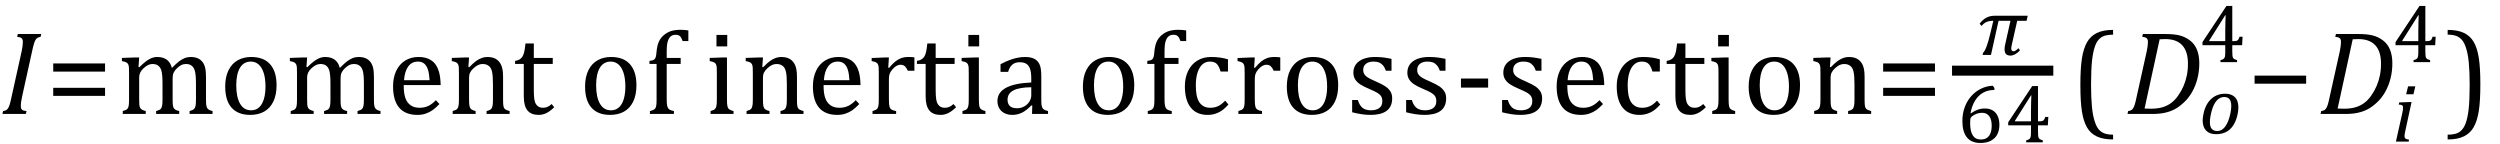
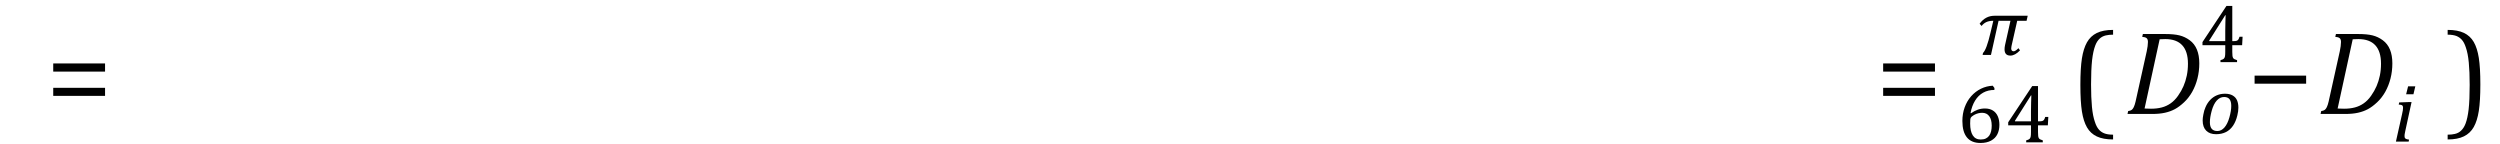
<svg xmlns="http://www.w3.org/2000/svg" stroke-dasharray="none" shape-rendering="auto" font-family="'Dialog'" width="416.813" text-rendering="auto" fill-opacity="1" contentScriptType="text/ecmascript" color-interpolation="auto" color-rendering="auto" preserveAspectRatio="xMidYMid meet" font-size="12" fill="black" stroke="black" image-rendering="auto" stroke-miterlimit="10" zoomAndPan="magnify" version="1.0" stroke-linecap="square" stroke-linejoin="miter" contentStyleType="text/css" font-style="normal" height="24" stroke-width="1" stroke-dashoffset="0" font-weight="normal" stroke-opacity="1" y="-5">
  <defs id="genericDefs" />
  <g>
    <g text-rendering="optimizeLegibility" transform="translate(0,19)" color-rendering="optimizeQuality" color-interpolation="linearRGB" image-rendering="optimizeQuality">
-       <path d="M3.672 -2.844 Q3.547 -2.266 3.508 -1.93 Q3.469 -1.594 3.469 -1.312 Q3.469 -0.875 3.688 -0.695 Q3.906 -0.516 4.422 -0.484 L4.312 0 L0.406 0 L0.516 -0.484 Q0.891 -0.531 1.078 -0.664 Q1.266 -0.797 1.391 -1.031 Q1.516 -1.266 1.625 -1.602 Q1.734 -1.938 1.938 -2.906 L3.609 -10.438 Q3.703 -10.875 3.758 -11.289 Q3.812 -11.703 3.812 -12 Q3.812 -12.469 3.578 -12.648 Q3.344 -12.828 2.859 -12.859 L2.969 -13.328 L6.875 -13.328 L6.766 -12.859 Q6.391 -12.781 6.234 -12.68 Q6.078 -12.578 5.945 -12.383 Q5.812 -12.188 5.68 -11.773 Q5.547 -11.359 5.344 -10.422 L3.672 -2.844 Z" stroke="none" />
-     </g>
+       </g>
    <g text-rendering="optimizeLegibility" transform="translate(7.656,19)" color-rendering="optimizeQuality" color-interpolation="linearRGB" image-rendering="optimizeQuality">
      <path d="M1.219 -7.062 L1.219 -8.422 L9.859 -8.422 L9.859 -7.062 L1.219 -7.062 ZM1.219 -3.016 L1.219 -4.359 L9.859 -4.359 L9.859 -3.016 L1.219 -3.016 Z" stroke="none" />
    </g>
    <g text-rendering="optimizeLegibility" transform="translate(19.516,19)" color-rendering="optimizeQuality" color-interpolation="linearRGB" image-rendering="optimizeQuality">
-       <path d="M3.578 -7.828 L3.719 -7.797 Q4.312 -8.375 4.688 -8.672 Q5.062 -8.969 5.414 -9.156 Q5.766 -9.344 6.07 -9.422 Q6.375 -9.5 6.703 -9.5 Q7.672 -9.5 8.289 -9.047 Q8.906 -8.594 9.141 -7.672 Q9.875 -8.406 10.328 -8.758 Q10.781 -9.109 11.258 -9.305 Q11.734 -9.5 12.281 -9.5 Q12.938 -9.5 13.406 -9.305 Q13.875 -9.109 14.203 -8.719 Q14.531 -8.328 14.68 -7.727 Q14.828 -7.125 14.828 -6.125 L14.828 -2.438 Q14.828 -1.703 14.883 -1.422 Q14.938 -1.141 15.031 -0.984 Q15.125 -0.828 15.305 -0.711 Q15.484 -0.594 15.922 -0.484 L15.922 0 L12.094 0 L12.094 -0.484 Q12.469 -0.594 12.633 -0.68 Q12.797 -0.766 12.914 -0.922 Q13.031 -1.078 13.094 -1.406 Q13.156 -1.734 13.156 -2.406 L13.156 -4.969 Q13.156 -5.797 13.109 -6.336 Q13.062 -6.875 12.969 -7.195 Q12.875 -7.516 12.75 -7.703 Q12.625 -7.891 12.453 -8.031 Q12.281 -8.172 12.062 -8.25 Q11.844 -8.328 11.469 -8.328 Q11.078 -8.328 10.742 -8.172 Q10.406 -8.016 10.008 -7.641 Q9.609 -7.266 9.438 -6.891 Q9.266 -6.516 9.266 -6 L9.266 -2.438 Q9.266 -1.703 9.312 -1.422 Q9.359 -1.141 9.453 -0.984 Q9.547 -0.828 9.727 -0.711 Q9.906 -0.594 10.359 -0.484 L10.359 0 L6.516 0 L6.516 -0.484 Q6.891 -0.594 7.062 -0.68 Q7.234 -0.766 7.344 -0.922 Q7.453 -1.078 7.516 -1.406 Q7.578 -1.734 7.578 -2.406 L7.578 -4.969 Q7.578 -5.828 7.531 -6.375 Q7.484 -6.922 7.383 -7.258 Q7.281 -7.594 7.117 -7.797 Q6.953 -8 6.789 -8.109 Q6.625 -8.219 6.398 -8.273 Q6.172 -8.328 5.891 -8.328 Q5.484 -8.328 5.133 -8.141 Q4.781 -7.953 4.414 -7.617 Q4.047 -7.281 3.867 -6.906 Q3.688 -6.531 3.688 -6.109 L3.688 -2.438 Q3.688 -1.891 3.711 -1.594 Q3.734 -1.297 3.805 -1.133 Q3.875 -0.969 3.969 -0.867 Q4.062 -0.766 4.242 -0.672 Q4.422 -0.578 4.781 -0.484 L4.781 0 L0.953 0 L0.953 -0.484 Q1.328 -0.594 1.492 -0.68 Q1.656 -0.766 1.773 -0.922 Q1.891 -1.078 1.945 -1.406 Q2 -1.734 2 -2.406 L2 -6.672 Q2 -7.297 1.984 -7.68 Q1.969 -8.062 1.852 -8.289 Q1.734 -8.516 1.492 -8.625 Q1.25 -8.734 0.812 -8.812 L0.812 -9.344 L3.094 -9.422 L3.688 -9.422 L3.578 -7.828 ZM22.203 0.156 Q20.172 0.156 19.102 -1.039 Q18.031 -2.234 18.031 -4.578 Q18.031 -6.188 18.594 -7.305 Q19.156 -8.422 20.133 -8.961 Q21.109 -9.5 22.359 -9.5 Q24.438 -9.5 25.516 -8.289 Q26.594 -7.078 26.594 -4.797 Q26.594 -3.172 26.055 -2.062 Q25.516 -0.953 24.531 -0.398 Q23.547 0.156 22.203 0.156 ZM19.875 -4.781 Q19.875 -2.781 20.516 -1.695 Q21.156 -0.609 22.344 -0.609 Q23 -0.609 23.461 -0.93 Q23.922 -1.25 24.203 -1.789 Q24.484 -2.328 24.617 -3.031 Q24.75 -3.734 24.75 -4.516 Q24.75 -5.953 24.43 -6.898 Q24.109 -7.844 23.562 -8.289 Q23.016 -8.734 22.312 -8.734 Q21.125 -8.734 20.5 -7.711 Q19.875 -6.688 19.875 -4.781 ZM31.578 -7.828 L31.719 -7.797 Q32.312 -8.375 32.688 -8.672 Q33.062 -8.969 33.414 -9.156 Q33.766 -9.344 34.07 -9.422 Q34.375 -9.5 34.703 -9.5 Q35.672 -9.5 36.289 -9.047 Q36.906 -8.594 37.141 -7.672 Q37.875 -8.406 38.328 -8.758 Q38.781 -9.109 39.258 -9.305 Q39.734 -9.5 40.281 -9.5 Q40.938 -9.5 41.406 -9.305 Q41.875 -9.109 42.203 -8.719 Q42.531 -8.328 42.68 -7.727 Q42.828 -7.125 42.828 -6.125 L42.828 -2.438 Q42.828 -1.703 42.883 -1.422 Q42.938 -1.141 43.031 -0.984 Q43.125 -0.828 43.305 -0.711 Q43.484 -0.594 43.922 -0.484 L43.922 0 L40.094 0 L40.094 -0.484 Q40.469 -0.594 40.633 -0.68 Q40.797 -0.766 40.914 -0.922 Q41.031 -1.078 41.094 -1.406 Q41.156 -1.734 41.156 -2.406 L41.156 -4.969 Q41.156 -5.797 41.109 -6.336 Q41.062 -6.875 40.969 -7.195 Q40.875 -7.516 40.75 -7.703 Q40.625 -7.891 40.453 -8.031 Q40.281 -8.172 40.062 -8.25 Q39.844 -8.328 39.469 -8.328 Q39.078 -8.328 38.742 -8.172 Q38.406 -8.016 38.008 -7.641 Q37.609 -7.266 37.438 -6.891 Q37.266 -6.516 37.266 -6 L37.266 -2.438 Q37.266 -1.703 37.312 -1.422 Q37.359 -1.141 37.453 -0.984 Q37.547 -0.828 37.727 -0.711 Q37.906 -0.594 38.359 -0.484 L38.359 0 L34.516 0 L34.516 -0.484 Q34.891 -0.594 35.062 -0.68 Q35.234 -0.766 35.344 -0.922 Q35.453 -1.078 35.516 -1.406 Q35.578 -1.734 35.578 -2.406 L35.578 -4.969 Q35.578 -5.828 35.531 -6.375 Q35.484 -6.922 35.383 -7.258 Q35.281 -7.594 35.117 -7.797 Q34.953 -8 34.789 -8.109 Q34.625 -8.219 34.398 -8.273 Q34.172 -8.328 33.891 -8.328 Q33.484 -8.328 33.133 -8.141 Q32.781 -7.953 32.414 -7.617 Q32.047 -7.281 31.867 -6.906 Q31.688 -6.531 31.688 -6.109 L31.688 -2.438 Q31.688 -1.891 31.711 -1.594 Q31.734 -1.297 31.805 -1.133 Q31.875 -0.969 31.969 -0.867 Q32.062 -0.766 32.242 -0.672 Q32.422 -0.578 32.781 -0.484 L32.781 0 L28.953 0 L28.953 -0.484 Q29.328 -0.594 29.492 -0.68 Q29.656 -0.766 29.773 -0.922 Q29.891 -1.078 29.945 -1.406 Q30 -1.734 30 -2.406 L30 -6.672 Q30 -7.297 29.984 -7.68 Q29.969 -8.062 29.852 -8.289 Q29.734 -8.516 29.492 -8.625 Q29.25 -8.734 28.812 -8.812 L28.812 -9.344 L31.094 -9.422 L31.688 -9.422 L31.578 -7.828 ZM53.75 -1.656 Q53.125 -1 52.602 -0.633 Q52.078 -0.266 51.453 -0.055 Q50.828 0.156 50.078 0.156 Q48.062 0.156 47.039 -1.047 Q46.016 -2.25 46.016 -4.609 Q46.016 -6.062 46.539 -7.18 Q47.062 -8.297 48.031 -8.898 Q49 -9.5 50.25 -9.5 Q51.234 -9.5 51.93 -9.188 Q52.625 -8.875 53.039 -8.336 Q53.453 -7.797 53.688 -6.969 Q53.922 -6.141 53.953 -4.812 L47.797 -4.812 L47.797 -4.641 Q47.797 -3.484 48.055 -2.703 Q48.312 -1.922 48.906 -1.477 Q49.5 -1.031 50.438 -1.031 Q51.234 -1.031 51.875 -1.328 Q52.516 -1.625 53.156 -2.297 L53.75 -1.656 ZM52.109 -5.625 Q52.047 -6.688 51.844 -7.352 Q51.641 -8.016 51.234 -8.375 Q50.828 -8.734 50.156 -8.734 Q49.156 -8.734 48.555 -7.93 Q47.953 -7.125 47.844 -5.625 L52.109 -5.625 ZM65.453 0 L61.609 0 L61.609 -0.484 Q62 -0.594 62.164 -0.68 Q62.328 -0.766 62.438 -0.922 Q62.547 -1.078 62.609 -1.406 Q62.672 -1.734 62.672 -2.406 L62.672 -4.969 Q62.672 -5.641 62.633 -6.203 Q62.594 -6.766 62.5 -7.117 Q62.406 -7.469 62.281 -7.672 Q62.156 -7.875 61.969 -8.016 Q61.781 -8.156 61.547 -8.242 Q61.312 -8.328 60.938 -8.328 Q60.562 -8.328 60.219 -8.172 Q59.875 -8.016 59.461 -7.648 Q59.047 -7.281 58.867 -6.914 Q58.688 -6.547 58.688 -6.078 L58.688 -2.438 Q58.688 -1.609 58.766 -1.281 Q58.844 -0.953 59.062 -0.781 Q59.281 -0.609 59.781 -0.484 L59.781 0 L55.953 0 L55.953 -0.484 Q56.328 -0.594 56.492 -0.68 Q56.656 -0.766 56.766 -0.922 Q56.875 -1.078 56.938 -1.406 Q57 -1.734 57 -2.406 L57 -6.672 Q57 -7.297 56.984 -7.68 Q56.969 -8.062 56.852 -8.289 Q56.734 -8.516 56.492 -8.625 Q56.25 -8.734 55.812 -8.812 L55.812 -9.344 L58.094 -9.422 L58.688 -9.422 L58.578 -7.828 L58.719 -7.797 Q59.438 -8.531 59.883 -8.844 Q60.328 -9.156 60.781 -9.328 Q61.234 -9.5 61.75 -9.5 Q62.281 -9.5 62.695 -9.375 Q63.109 -9.25 63.422 -8.992 Q63.734 -8.734 63.945 -8.359 Q64.156 -7.984 64.258 -7.461 Q64.359 -6.938 64.359 -6.125 L64.359 -2.438 Q64.359 -1.766 64.398 -1.461 Q64.438 -1.156 64.531 -0.992 Q64.625 -0.828 64.812 -0.719 Q65 -0.609 65.453 -0.484 L65.453 0 ZM66.359 -8.844 Q66.844 -8.922 67.148 -9.117 Q67.453 -9.312 67.625 -9.625 Q67.797 -9.938 67.898 -10.398 Q68 -10.859 68.094 -11.75 L69.484 -11.75 L69.484 -9.344 L72.641 -9.344 L72.641 -8.344 L69.484 -8.344 L69.484 -4 Q69.484 -3.062 69.562 -2.5 Q69.641 -1.938 69.859 -1.617 Q70.078 -1.297 70.352 -1.164 Q70.625 -1.031 71.047 -1.031 Q71.438 -1.031 71.781 -1.188 Q72.125 -1.344 72.453 -1.656 L72.891 -1.125 Q72.203 -0.453 71.586 -0.148 Q70.969 0.156 70.297 0.156 Q69.031 0.156 68.422 -0.594 Q67.812 -1.344 67.812 -2.938 L67.812 -8.344 L66.359 -8.344 L66.359 -8.844 ZM82.203 0.156 Q80.172 0.156 79.102 -1.039 Q78.031 -2.234 78.031 -4.578 Q78.031 -6.188 78.594 -7.305 Q79.156 -8.422 80.133 -8.961 Q81.109 -9.5 82.359 -9.5 Q84.438 -9.5 85.516 -8.289 Q86.594 -7.078 86.594 -4.797 Q86.594 -3.172 86.055 -2.062 Q85.516 -0.953 84.531 -0.398 Q83.547 0.156 82.203 0.156 ZM79.875 -4.781 Q79.875 -2.781 80.516 -1.695 Q81.156 -0.609 82.344 -0.609 Q83 -0.609 83.461 -0.93 Q83.922 -1.25 84.203 -1.789 Q84.484 -2.328 84.617 -3.031 Q84.75 -3.734 84.75 -4.516 Q84.75 -5.953 84.43 -6.898 Q84.109 -7.844 83.562 -8.289 Q83.016 -8.734 82.312 -8.734 Q81.125 -8.734 80.5 -7.711 Q79.875 -6.688 79.875 -4.781 ZM93.969 -8.344 L91.641 -8.344 L91.641 -2.438 Q91.641 -1.781 91.703 -1.453 Q91.766 -1.125 91.883 -0.953 Q92 -0.781 92.203 -0.68 Q92.406 -0.578 92.844 -0.484 L92.844 0 L88.844 0 L88.844 -0.484 Q89.281 -0.594 89.469 -0.703 Q89.656 -0.812 89.758 -0.977 Q89.859 -1.141 89.906 -1.453 Q89.953 -1.766 89.953 -2.438 L89.953 -8.344 L88.766 -8.344 L88.766 -8.844 Q89.141 -8.906 89.266 -8.938 Q89.391 -8.969 89.5 -9.039 Q89.609 -9.109 89.695 -9.234 Q89.781 -9.359 89.844 -9.609 Q89.906 -9.859 89.938 -10.312 Q90.031 -11.375 90.328 -12.039 Q90.625 -12.703 91.195 -13.172 Q91.766 -13.641 92.414 -13.836 Q93.062 -14.031 93.953 -14.031 Q94.719 -14.031 95.25 -13.922 L95.25 -12.156 L94.297 -12.156 Q94.109 -12.719 93.859 -12.961 Q93.609 -13.203 93.156 -13.203 Q92.828 -13.203 92.609 -13.117 Q92.391 -13.031 92.211 -12.844 Q92.031 -12.656 91.898 -12.344 Q91.766 -12.031 91.703 -11.57 Q91.641 -11.109 91.641 -10.359 L91.641 -9.344 L93.969 -9.344 L93.969 -8.344 ZM101.734 -13.172 L101.734 -11.266 L99.938 -11.266 L99.938 -13.172 L101.734 -13.172 ZM98.953 -0.484 Q99.328 -0.594 99.492 -0.68 Q99.656 -0.766 99.766 -0.922 Q99.875 -1.078 99.938 -1.406 Q100 -1.734 100 -2.406 L100 -6.672 Q100 -7.297 99.984 -7.68 Q99.969 -8.062 99.852 -8.289 Q99.734 -8.516 99.492 -8.625 Q99.25 -8.734 98.812 -8.812 L98.812 -9.344 L101.094 -9.422 L101.688 -9.422 L101.688 -2.438 Q101.688 -1.609 101.766 -1.281 Q101.844 -0.953 102.062 -0.781 Q102.281 -0.609 102.781 -0.484 L102.781 0 L98.953 0 L98.953 -0.484 ZM114.453 0 L110.609 0 L110.609 -0.484 Q111 -0.594 111.164 -0.68 Q111.328 -0.766 111.438 -0.922 Q111.547 -1.078 111.609 -1.406 Q111.672 -1.734 111.672 -2.406 L111.672 -4.969 Q111.672 -5.641 111.633 -6.203 Q111.594 -6.766 111.5 -7.117 Q111.406 -7.469 111.281 -7.672 Q111.156 -7.875 110.969 -8.016 Q110.781 -8.156 110.547 -8.242 Q110.312 -8.328 109.938 -8.328 Q109.562 -8.328 109.219 -8.172 Q108.875 -8.016 108.461 -7.648 Q108.047 -7.281 107.867 -6.914 Q107.688 -6.547 107.688 -6.078 L107.688 -2.438 Q107.688 -1.609 107.766 -1.281 Q107.844 -0.953 108.062 -0.781 Q108.281 -0.609 108.781 -0.484 L108.781 0 L104.953 0 L104.953 -0.484 Q105.328 -0.594 105.492 -0.68 Q105.656 -0.766 105.766 -0.922 Q105.875 -1.078 105.938 -1.406 Q106 -1.734 106 -2.406 L106 -6.672 Q106 -7.297 105.984 -7.68 Q105.969 -8.062 105.852 -8.289 Q105.734 -8.516 105.492 -8.625 Q105.25 -8.734 104.812 -8.812 L104.812 -9.344 L107.094 -9.422 L107.688 -9.422 L107.578 -7.828 L107.719 -7.797 Q108.438 -8.531 108.883 -8.844 Q109.328 -9.156 109.781 -9.328 Q110.234 -9.5 110.75 -9.5 Q111.281 -9.5 111.695 -9.375 Q112.109 -9.25 112.422 -8.992 Q112.734 -8.734 112.945 -8.359 Q113.156 -7.984 113.258 -7.461 Q113.359 -6.938 113.359 -6.125 L113.359 -2.438 Q113.359 -1.766 113.398 -1.461 Q113.438 -1.156 113.531 -0.992 Q113.625 -0.828 113.812 -0.719 Q114 -0.609 114.453 -0.484 L114.453 0 ZM123.75 -1.656 Q123.125 -1 122.602 -0.633 Q122.078 -0.266 121.453 -0.055 Q120.828 0.156 120.078 0.156 Q118.062 0.156 117.039 -1.047 Q116.016 -2.25 116.016 -4.609 Q116.016 -6.062 116.539 -7.18 Q117.062 -8.297 118.031 -8.898 Q119 -9.5 120.25 -9.5 Q121.234 -9.5 121.93 -9.188 Q122.625 -8.875 123.039 -8.336 Q123.453 -7.797 123.688 -6.969 Q123.922 -6.141 123.953 -4.812 L117.797 -4.812 L117.797 -4.641 Q117.797 -3.484 118.055 -2.703 Q118.312 -1.922 118.906 -1.477 Q119.5 -1.031 120.438 -1.031 Q121.234 -1.031 121.875 -1.328 Q122.516 -1.625 123.156 -2.297 L123.75 -1.656 ZM122.109 -5.625 Q122.047 -6.688 121.844 -7.352 Q121.641 -8.016 121.234 -8.375 Q120.828 -8.734 120.156 -8.734 Q119.156 -8.734 118.555 -7.93 Q117.953 -7.125 117.844 -5.625 L122.109 -5.625 ZM128.578 -7.719 L128.719 -7.688 Q129.266 -8.344 129.719 -8.719 Q130.172 -9.094 130.703 -9.297 Q131.234 -9.5 131.922 -9.5 Q132.484 -9.5 132.938 -9.438 L132.938 -7.203 L131.844 -7.203 Q131.609 -7.719 131.344 -7.961 Q131.078 -8.203 130.609 -8.203 Q130.266 -8.203 129.922 -8 Q129.578 -7.797 129.25 -7.406 Q128.922 -7.016 128.805 -6.672 Q128.688 -6.328 128.688 -5.859 L128.688 -2.438 Q128.688 -1.547 128.789 -1.211 Q128.891 -0.875 129.141 -0.719 Q129.391 -0.562 129.891 -0.484 L129.891 0 L125.953 0 L125.953 -0.484 Q126.328 -0.594 126.492 -0.68 Q126.656 -0.766 126.773 -0.922 Q126.891 -1.078 126.945 -1.406 Q127 -1.734 127 -2.406 L127 -6.672 Q127 -7.297 126.984 -7.68 Q126.969 -8.062 126.852 -8.289 Q126.734 -8.516 126.492 -8.625 Q126.25 -8.734 125.812 -8.812 L125.812 -9.328 L128.094 -9.422 L128.688 -9.422 L128.578 -7.719 ZM133.359 -8.844 Q133.844 -8.922 134.148 -9.117 Q134.453 -9.312 134.625 -9.625 Q134.797 -9.938 134.898 -10.398 Q135 -10.859 135.094 -11.75 L136.484 -11.75 L136.484 -9.344 L139.641 -9.344 L139.641 -8.344 L136.484 -8.344 L136.484 -4 Q136.484 -3.062 136.562 -2.5 Q136.641 -1.938 136.859 -1.617 Q137.078 -1.297 137.352 -1.164 Q137.625 -1.031 138.047 -1.031 Q138.438 -1.031 138.781 -1.188 Q139.125 -1.344 139.453 -1.656 L139.891 -1.125 Q139.203 -0.453 138.586 -0.148 Q137.969 0.156 137.297 0.156 Q136.031 0.156 135.422 -0.594 Q134.812 -1.344 134.812 -2.938 L134.812 -8.344 L133.359 -8.344 L133.359 -8.844 ZM143.734 -13.172 L143.734 -11.266 L141.938 -11.266 L141.938 -13.172 L143.734 -13.172 ZM140.953 -0.484 Q141.328 -0.594 141.492 -0.68 Q141.656 -0.766 141.766 -0.922 Q141.875 -1.078 141.938 -1.406 Q142 -1.734 142 -2.406 L142 -6.672 Q142 -7.297 141.984 -7.68 Q141.969 -8.062 141.852 -8.289 Q141.734 -8.516 141.492 -8.625 Q141.25 -8.734 140.812 -8.812 L140.812 -9.344 L143.094 -9.422 L143.688 -9.422 L143.688 -2.438 Q143.688 -1.609 143.766 -1.281 Q143.844 -0.953 144.062 -0.781 Q144.281 -0.609 144.781 -0.484 L144.781 0 L140.953 0 L140.953 -0.484 ZM152.594 -1.391 L152.453 -1.438 Q151.594 -0.562 150.852 -0.203 Q150.109 0.156 149.266 0.156 Q148.516 0.156 147.953 -0.133 Q147.391 -0.422 147.086 -0.945 Q146.781 -1.469 146.781 -2.156 Q146.781 -3.578 148.195 -4.352 Q149.609 -5.125 152.422 -5.25 L152.422 -5.891 Q152.422 -6.906 152.227 -7.492 Q152.031 -8.078 151.617 -8.352 Q151.203 -8.625 150.5 -8.625 Q149.734 -8.625 149.266 -8.227 Q148.797 -7.828 148.562 -7.016 L147.297 -7.016 L147.297 -8.297 Q148.234 -8.781 148.859 -9.008 Q149.484 -9.234 150.109 -9.367 Q150.734 -9.5 151.375 -9.5 Q152.344 -9.5 152.93 -9.195 Q153.516 -8.891 153.805 -8.258 Q154.094 -7.625 154.094 -6.344 L154.094 -2.938 Q154.094 -2.219 154.102 -1.922 Q154.109 -1.625 154.164 -1.367 Q154.219 -1.109 154.312 -0.961 Q154.406 -0.812 154.602 -0.703 Q154.797 -0.594 155.219 -0.484 L155.219 0 L152.547 0 L152.594 -1.391 ZM152.422 -4.453 Q150.438 -4.438 149.453 -3.93 Q148.469 -3.422 148.469 -2.391 Q148.469 -1.844 148.695 -1.516 Q148.922 -1.188 149.266 -1.07 Q149.609 -0.953 150.078 -0.953 Q150.734 -0.953 151.281 -1.273 Q151.828 -1.594 152.125 -2.094 Q152.422 -2.594 152.422 -3.078 L152.422 -4.453 ZM165.203 0.156 Q163.172 0.156 162.102 -1.039 Q161.031 -2.234 161.031 -4.578 Q161.031 -6.188 161.594 -7.305 Q162.156 -8.422 163.133 -8.961 Q164.109 -9.5 165.359 -9.5 Q167.438 -9.5 168.516 -8.289 Q169.594 -7.078 169.594 -4.797 Q169.594 -3.172 169.055 -2.062 Q168.516 -0.953 167.531 -0.398 Q166.547 0.156 165.203 0.156 ZM162.875 -4.781 Q162.875 -2.781 163.516 -1.695 Q164.156 -0.609 165.344 -0.609 Q166 -0.609 166.461 -0.93 Q166.922 -1.25 167.203 -1.789 Q167.484 -2.328 167.617 -3.031 Q167.75 -3.734 167.75 -4.516 Q167.75 -5.953 167.43 -6.898 Q167.109 -7.844 166.562 -8.289 Q166.016 -8.734 165.312 -8.734 Q164.125 -8.734 163.5 -7.711 Q162.875 -6.688 162.875 -4.781 ZM176.969 -8.344 L174.641 -8.344 L174.641 -2.438 Q174.641 -1.781 174.703 -1.453 Q174.766 -1.125 174.883 -0.953 Q175 -0.781 175.203 -0.68 Q175.406 -0.578 175.844 -0.484 L175.844 0 L171.844 0 L171.844 -0.484 Q172.281 -0.594 172.469 -0.703 Q172.656 -0.812 172.758 -0.977 Q172.859 -1.141 172.906 -1.453 Q172.953 -1.766 172.953 -2.438 L172.953 -8.344 L171.766 -8.344 L171.766 -8.844 Q172.141 -8.906 172.266 -8.938 Q172.391 -8.969 172.5 -9.039 Q172.609 -9.109 172.695 -9.234 Q172.781 -9.359 172.844 -9.609 Q172.906 -9.859 172.938 -10.312 Q173.031 -11.375 173.328 -12.039 Q173.625 -12.703 174.195 -13.172 Q174.766 -13.641 175.414 -13.836 Q176.062 -14.031 176.953 -14.031 Q177.719 -14.031 178.25 -13.922 L178.25 -12.156 L177.297 -12.156 Q177.109 -12.719 176.859 -12.961 Q176.609 -13.203 176.156 -13.203 Q175.828 -13.203 175.609 -13.117 Q175.391 -13.031 175.211 -12.844 Q175.031 -12.656 174.898 -12.344 Q174.766 -12.031 174.703 -11.57 Q174.641 -11.109 174.641 -10.359 L174.641 -9.344 L176.969 -9.344 L176.969 -8.344 ZM185.219 -9.109 L185.219 -7.078 L183.984 -7.078 Q183.812 -7.703 183.57 -8.07 Q183.328 -8.438 183.008 -8.586 Q182.688 -8.734 182.203 -8.734 Q181.516 -8.734 180.992 -8.297 Q180.469 -7.859 180.164 -6.961 Q179.859 -6.062 179.859 -4.75 Q179.859 -3.922 179.977 -3.234 Q180.094 -2.547 180.375 -2.062 Q180.656 -1.578 181.125 -1.305 Q181.594 -1.031 182.281 -1.031 Q182.953 -1.031 183.539 -1.289 Q184.125 -1.547 184.75 -2.219 L185.297 -1.578 Q184.797 -1.031 184.422 -0.734 Q184.047 -0.438 183.609 -0.234 Q183.172 -0.031 182.75 0.062 Q182.328 0.156 181.828 0.156 Q179.984 0.156 179.008 -1.07 Q178.031 -2.297 178.031 -4.609 Q178.031 -6.062 178.578 -7.18 Q179.125 -8.297 180.109 -8.898 Q181.094 -9.5 182.375 -9.5 Q183.188 -9.5 183.867 -9.406 Q184.547 -9.312 185.219 -9.109 ZM189.578 -7.719 L189.719 -7.688 Q190.266 -8.344 190.719 -8.719 Q191.172 -9.094 191.703 -9.297 Q192.234 -9.5 192.922 -9.5 Q193.484 -9.5 193.938 -9.438 L193.938 -7.203 L192.844 -7.203 Q192.609 -7.719 192.344 -7.961 Q192.078 -8.203 191.609 -8.203 Q191.266 -8.203 190.922 -8 Q190.578 -7.797 190.25 -7.406 Q189.922 -7.016 189.805 -6.672 Q189.688 -6.328 189.688 -5.859 L189.688 -2.438 Q189.688 -1.547 189.789 -1.211 Q189.891 -0.875 190.141 -0.719 Q190.391 -0.562 190.891 -0.484 L190.891 0 L186.953 0 L186.953 -0.484 Q187.328 -0.594 187.492 -0.68 Q187.656 -0.766 187.773 -0.922 Q187.891 -1.078 187.945 -1.406 Q188 -1.734 188 -2.406 L188 -6.672 Q188 -7.297 187.984 -7.68 Q187.969 -8.062 187.852 -8.289 Q187.734 -8.516 187.492 -8.625 Q187.25 -8.734 186.812 -8.812 L186.812 -9.328 L189.094 -9.422 L189.688 -9.422 L189.578 -7.719 ZM199.203 0.156 Q197.172 0.156 196.102 -1.039 Q195.031 -2.234 195.031 -4.578 Q195.031 -6.188 195.594 -7.305 Q196.156 -8.422 197.133 -8.961 Q198.109 -9.5 199.359 -9.5 Q201.438 -9.5 202.516 -8.289 Q203.594 -7.078 203.594 -4.797 Q203.594 -3.172 203.055 -2.062 Q202.516 -0.953 201.531 -0.398 Q200.547 0.156 199.203 0.156 ZM196.875 -4.781 Q196.875 -2.781 197.516 -1.695 Q198.156 -0.609 199.344 -0.609 Q200 -0.609 200.461 -0.93 Q200.922 -1.25 201.203 -1.789 Q201.484 -2.328 201.617 -3.031 Q201.75 -3.734 201.75 -4.516 Q201.75 -5.953 201.43 -6.898 Q201.109 -7.844 200.562 -8.289 Q200.016 -8.734 199.312 -8.734 Q198.125 -8.734 197.5 -7.711 Q196.875 -6.688 196.875 -4.781 ZM212.484 -7.203 L211.547 -7.203 Q211.344 -7.781 211.047 -8.117 Q210.75 -8.453 210.383 -8.594 Q210.016 -8.734 209.469 -8.734 Q208.688 -8.734 208.227 -8.367 Q207.766 -8 207.766 -7.359 Q207.766 -6.922 207.953 -6.625 Q208.141 -6.328 208.531 -6.078 Q208.922 -5.828 209.906 -5.406 Q210.906 -4.969 211.445 -4.609 Q211.984 -4.25 212.289 -3.773 Q212.594 -3.297 212.594 -2.625 Q212.594 -1.859 212.336 -1.328 Q212.078 -0.797 211.594 -0.469 Q211.109 -0.141 210.453 0.008 Q209.797 0.156 209.016 0.156 Q208.188 0.156 207.422 0.031 Q206.656 -0.094 205.922 -0.281 L205.922 -2.328 L206.875 -2.328 Q207.141 -1.422 207.656 -1.016 Q208.172 -0.609 209.078 -0.609 Q209.438 -0.609 209.773 -0.688 Q210.109 -0.766 210.375 -0.938 Q210.641 -1.109 210.797 -1.398 Q210.953 -1.688 210.953 -2.125 Q210.953 -2.625 210.758 -2.938 Q210.562 -3.25 210.148 -3.508 Q209.734 -3.766 208.703 -4.203 Q207.812 -4.578 207.273 -4.93 Q206.734 -5.281 206.43 -5.758 Q206.125 -6.234 206.125 -6.891 Q206.125 -7.703 206.562 -8.289 Q207 -8.875 207.82 -9.188 Q208.641 -9.5 209.734 -9.5 Q210.375 -9.5 210.977 -9.438 Q211.578 -9.375 212.484 -9.188 L212.484 -7.203 ZM221.484 -7.203 L220.547 -7.203 Q220.344 -7.781 220.047 -8.117 Q219.75 -8.453 219.383 -8.594 Q219.016 -8.734 218.469 -8.734 Q217.688 -8.734 217.227 -8.367 Q216.766 -8 216.766 -7.359 Q216.766 -6.922 216.953 -6.625 Q217.141 -6.328 217.531 -6.078 Q217.922 -5.828 218.906 -5.406 Q219.906 -4.969 220.445 -4.609 Q220.984 -4.25 221.289 -3.773 Q221.594 -3.297 221.594 -2.625 Q221.594 -1.859 221.336 -1.328 Q221.078 -0.797 220.594 -0.469 Q220.109 -0.141 219.453 0.008 Q218.797 0.156 218.016 0.156 Q217.188 0.156 216.422 0.031 Q215.656 -0.094 214.922 -0.281 L214.922 -2.328 L215.875 -2.328 Q216.141 -1.422 216.656 -1.016 Q217.172 -0.609 218.078 -0.609 Q218.438 -0.609 218.773 -0.688 Q219.109 -0.766 219.375 -0.938 Q219.641 -1.109 219.797 -1.398 Q219.953 -1.688 219.953 -2.125 Q219.953 -2.625 219.758 -2.938 Q219.562 -3.25 219.148 -3.508 Q218.734 -3.766 217.703 -4.203 Q216.812 -4.578 216.273 -4.93 Q215.734 -5.281 215.43 -5.758 Q215.125 -6.234 215.125 -6.891 Q215.125 -7.703 215.562 -8.289 Q216 -8.875 216.82 -9.188 Q217.641 -9.5 218.734 -9.5 Q219.375 -9.5 219.977 -9.438 Q220.578 -9.375 221.484 -9.188 L221.484 -7.203 ZM228.594 -4.391 L224.062 -4.391 L224.062 -5.906 L228.594 -5.906 L228.594 -4.391 ZM237.484 -7.203 L236.547 -7.203 Q236.344 -7.781 236.047 -8.117 Q235.75 -8.453 235.383 -8.594 Q235.016 -8.734 234.469 -8.734 Q233.688 -8.734 233.227 -8.367 Q232.766 -8 232.766 -7.359 Q232.766 -6.922 232.953 -6.625 Q233.141 -6.328 233.531 -6.078 Q233.922 -5.828 234.906 -5.406 Q235.906 -4.969 236.445 -4.609 Q236.984 -4.25 237.289 -3.773 Q237.594 -3.297 237.594 -2.625 Q237.594 -1.859 237.336 -1.328 Q237.078 -0.797 236.594 -0.469 Q236.109 -0.141 235.453 0.008 Q234.797 0.156 234.016 0.156 Q233.188 0.156 232.422 0.031 Q231.656 -0.094 230.922 -0.281 L230.922 -2.328 L231.875 -2.328 Q232.141 -1.422 232.656 -1.016 Q233.172 -0.609 234.078 -0.609 Q234.438 -0.609 234.773 -0.688 Q235.109 -0.766 235.375 -0.938 Q235.641 -1.109 235.797 -1.398 Q235.953 -1.688 235.953 -2.125 Q235.953 -2.625 235.758 -2.938 Q235.562 -3.25 235.148 -3.508 Q234.734 -3.766 233.703 -4.203 Q232.812 -4.578 232.273 -4.93 Q231.734 -5.281 231.43 -5.758 Q231.125 -6.234 231.125 -6.891 Q231.125 -7.703 231.562 -8.289 Q232 -8.875 232.82 -9.188 Q233.641 -9.5 234.734 -9.5 Q235.375 -9.5 235.977 -9.438 Q236.578 -9.375 237.484 -9.188 L237.484 -7.203 ZM247.75 -1.656 Q247.125 -1 246.602 -0.633 Q246.078 -0.266 245.453 -0.055 Q244.828 0.156 244.078 0.156 Q242.062 0.156 241.039 -1.047 Q240.016 -2.25 240.016 -4.609 Q240.016 -6.062 240.539 -7.18 Q241.062 -8.297 242.031 -8.898 Q243 -9.5 244.25 -9.5 Q245.234 -9.5 245.93 -9.188 Q246.625 -8.875 247.039 -8.336 Q247.453 -7.797 247.688 -6.969 Q247.922 -6.141 247.953 -4.812 L241.797 -4.812 L241.797 -4.641 Q241.797 -3.484 242.055 -2.703 Q242.312 -1.922 242.906 -1.477 Q243.5 -1.031 244.438 -1.031 Q245.234 -1.031 245.875 -1.328 Q246.516 -1.625 247.156 -2.297 L247.75 -1.656 ZM246.109 -5.625 Q246.047 -6.688 245.844 -7.352 Q245.641 -8.016 245.234 -8.375 Q244.828 -8.734 244.156 -8.734 Q243.156 -8.734 242.555 -7.93 Q241.953 -7.125 241.844 -5.625 L246.109 -5.625 ZM257.219 -9.109 L257.219 -7.078 L255.984 -7.078 Q255.812 -7.703 255.57 -8.07 Q255.328 -8.438 255.008 -8.586 Q254.688 -8.734 254.203 -8.734 Q253.516 -8.734 252.992 -8.297 Q252.469 -7.859 252.164 -6.961 Q251.859 -6.062 251.859 -4.75 Q251.859 -3.922 251.977 -3.234 Q252.094 -2.547 252.375 -2.062 Q252.656 -1.578 253.125 -1.305 Q253.594 -1.031 254.281 -1.031 Q254.953 -1.031 255.539 -1.289 Q256.125 -1.547 256.75 -2.219 L257.297 -1.578 Q256.797 -1.031 256.422 -0.734 Q256.047 -0.438 255.609 -0.234 Q255.172 -0.031 254.75 0.062 Q254.328 0.156 253.828 0.156 Q251.984 0.156 251.008 -1.07 Q250.031 -2.297 250.031 -4.609 Q250.031 -6.062 250.578 -7.18 Q251.125 -8.297 252.109 -8.898 Q253.094 -9.5 254.375 -9.5 Q255.188 -9.5 255.867 -9.406 Q256.547 -9.312 257.219 -9.109 ZM258.359 -8.844 Q258.844 -8.922 259.148 -9.117 Q259.453 -9.312 259.625 -9.625 Q259.797 -9.938 259.898 -10.398 Q260 -10.859 260.094 -11.75 L261.484 -11.75 L261.484 -9.344 L264.641 -9.344 L264.641 -8.344 L261.484 -8.344 L261.484 -4 Q261.484 -3.062 261.562 -2.5 Q261.641 -1.938 261.859 -1.617 Q262.078 -1.297 262.352 -1.164 Q262.625 -1.031 263.047 -1.031 Q263.438 -1.031 263.781 -1.188 Q264.125 -1.344 264.453 -1.656 L264.891 -1.125 Q264.203 -0.453 263.586 -0.148 Q262.969 0.156 262.297 0.156 Q261.031 0.156 260.422 -0.594 Q259.812 -1.344 259.812 -2.938 L259.812 -8.344 L258.359 -8.344 L258.359 -8.844 ZM268.734 -13.172 L268.734 -11.266 L266.938 -11.266 L266.938 -13.172 L268.734 -13.172 ZM265.953 -0.484 Q266.328 -0.594 266.492 -0.68 Q266.656 -0.766 266.766 -0.922 Q266.875 -1.078 266.938 -1.406 Q267 -1.734 267 -2.406 L267 -6.672 Q267 -7.297 266.984 -7.68 Q266.969 -8.062 266.852 -8.289 Q266.734 -8.516 266.492 -8.625 Q266.25 -8.734 265.812 -8.812 L265.812 -9.344 L268.094 -9.422 L268.688 -9.422 L268.688 -2.438 Q268.688 -1.609 268.766 -1.281 Q268.844 -0.953 269.062 -0.781 Q269.281 -0.609 269.781 -0.484 L269.781 0 L265.953 0 L265.953 -0.484 ZM276.203 0.156 Q274.172 0.156 273.102 -1.039 Q272.031 -2.234 272.031 -4.578 Q272.031 -6.188 272.594 -7.305 Q273.156 -8.422 274.133 -8.961 Q275.109 -9.5 276.359 -9.5 Q278.438 -9.5 279.516 -8.289 Q280.594 -7.078 280.594 -4.797 Q280.594 -3.172 280.055 -2.062 Q279.516 -0.953 278.531 -0.398 Q277.547 0.156 276.203 0.156 ZM273.875 -4.781 Q273.875 -2.781 274.516 -1.695 Q275.156 -0.609 276.344 -0.609 Q277 -0.609 277.461 -0.93 Q277.922 -1.25 278.203 -1.789 Q278.484 -2.328 278.617 -3.031 Q278.75 -3.734 278.75 -4.516 Q278.75 -5.953 278.43 -6.898 Q278.109 -7.844 277.562 -8.289 Q277.016 -8.734 276.312 -8.734 Q275.125 -8.734 274.5 -7.711 Q273.875 -6.688 273.875 -4.781 ZM292.453 0 L288.609 0 L288.609 -0.484 Q289 -0.594 289.164 -0.68 Q289.328 -0.766 289.438 -0.922 Q289.547 -1.078 289.609 -1.406 Q289.672 -1.734 289.672 -2.406 L289.672 -4.969 Q289.672 -5.641 289.633 -6.203 Q289.594 -6.766 289.5 -7.117 Q289.406 -7.469 289.281 -7.672 Q289.156 -7.875 288.969 -8.016 Q288.781 -8.156 288.547 -8.242 Q288.312 -8.328 287.938 -8.328 Q287.562 -8.328 287.219 -8.172 Q286.875 -8.016 286.461 -7.648 Q286.047 -7.281 285.867 -6.914 Q285.688 -6.547 285.688 -6.078 L285.688 -2.438 Q285.688 -1.609 285.766 -1.281 Q285.844 -0.953 286.062 -0.781 Q286.281 -0.609 286.781 -0.484 L286.781 0 L282.953 0 L282.953 -0.484 Q283.328 -0.594 283.492 -0.68 Q283.656 -0.766 283.766 -0.922 Q283.875 -1.078 283.938 -1.406 Q284 -1.734 284 -2.406 L284 -6.672 Q284 -7.297 283.984 -7.68 Q283.969 -8.062 283.852 -8.289 Q283.734 -8.516 283.492 -8.625 Q283.25 -8.734 282.812 -8.812 L282.812 -9.344 L285.094 -9.422 L285.688 -9.422 L285.578 -7.828 L285.719 -7.797 Q286.438 -8.531 286.883 -8.844 Q287.328 -9.156 287.781 -9.328 Q288.234 -9.5 288.75 -9.5 Q289.281 -9.5 289.695 -9.375 Q290.109 -9.25 290.422 -8.992 Q290.734 -8.734 290.945 -8.359 Q291.156 -7.984 291.258 -7.461 Q291.359 -6.938 291.359 -6.125 L291.359 -2.438 Q291.359 -1.766 291.398 -1.461 Q291.438 -1.156 291.531 -0.992 Q291.625 -0.828 291.812 -0.719 Q292 -0.609 292.453 -0.484 L292.453 0 Z" stroke="none" />
-     </g>
+       </g>
    <g text-rendering="optimizeLegibility" transform="translate(312.75,19)" color-rendering="optimizeQuality" color-interpolation="linearRGB" image-rendering="optimizeQuality">
      <path d="M1.219 -7.062 L1.219 -8.422 L9.859 -8.422 L9.859 -7.062 L1.219 -7.062 ZM1.219 -3.016 L1.219 -4.359 L9.859 -4.359 L9.859 -3.016 L1.219 -3.016 Z" stroke="none" />
    </g>
    <g text-rendering="optimizeLegibility" stroke-width="1.667" color-interpolation="linearRGB" color-rendering="optimizeQuality" image-rendering="optimizeQuality">
-       <line y2="11.78" fill="none" x1="326.287" x2="341.506" y1="11.78" />
      <path d="M8.156 -5.688 L6.594 -5.688 L5.641 -1.469 Q5.594 -1.266 5.594 -1.094 Q5.594 -0.609 6 -0.609 Q6.297 -0.609 6.797 -1.125 L7.062 -0.766 Q6.234 0.109 5.453 0.109 Q4.484 0.109 4.484 -0.938 Q4.484 -1.266 4.562 -1.625 L5.469 -5.688 L3.484 -5.688 L2.219 0 L0.828 0 L0.891 -0.328 Q1.484 -0.891 2.141 -3.703 L2.609 -5.688 L2.516 -5.688 Q1.297 -5.688 0.656 -4.828 L0.328 -5.203 Q1.297 -6.531 2.797 -6.531 L8.344 -6.531 L8.156 -5.688 Z" stroke-width="1" transform="translate(329.725,9.159)" stroke="none" />
    </g>
    <g text-rendering="optimizeLegibility" transform="translate(326.287,23.729)" color-rendering="optimizeQuality" color-interpolation="linearRGB" image-rendering="optimizeQuality">
      <path d="M6.234 -9.062 L6.234 -8.734 Q5.172 -8.734 4.359 -8.281 Q3.547 -7.828 3.008 -6.953 Q2.469 -6.078 2.25 -4.875 L2.328 -4.844 Q2.906 -5.25 3.461 -5.445 Q4.016 -5.641 4.656 -5.641 Q5.438 -5.641 5.977 -5.305 Q6.516 -4.969 6.789 -4.352 Q7.062 -3.734 7.062 -2.922 Q7.062 -2.031 6.727 -1.352 Q6.391 -0.672 5.672 -0.281 Q4.953 0.109 3.906 0.109 Q2.406 0.109 1.648 -0.82 Q0.891 -1.75 0.891 -3.562 Q0.891 -4.781 1.273 -5.836 Q1.656 -6.891 2.359 -7.688 Q3.062 -8.484 3.992 -8.938 Q4.922 -9.391 5.953 -9.438 L6.234 -9.062 ZM4.188 -4.922 Q3.859 -4.922 3.547 -4.844 Q3.234 -4.766 2.961 -4.625 Q2.688 -4.484 2.422 -4.266 Q2.344 -4.188 2.297 -4.109 Q2.234 -3.984 2.211 -3.789 Q2.188 -3.594 2.188 -3.141 Q2.188 -1.844 2.625 -1.156 Q3.062 -0.469 3.953 -0.469 Q4.469 -0.469 4.82 -0.648 Q5.172 -0.828 5.383 -1.141 Q5.594 -1.453 5.688 -1.875 Q5.781 -2.297 5.781 -2.781 Q5.781 -3.797 5.367 -4.359 Q4.953 -4.922 4.188 -4.922 ZM11.531 -0.328 Q11.953 -0.438 12.094 -0.578 Q12.234 -0.719 12.281 -0.961 Q12.328 -1.203 12.328 -1.703 L12.328 -2.828 L8.531 -2.828 L8.531 -3.344 L12.531 -9.375 L13.5 -9.375 L13.5 -3.5 L13.641 -3.5 Q14.047 -3.5 14.219 -3.555 Q14.391 -3.609 14.5 -3.758 Q14.609 -3.906 14.703 -4.234 L15.219 -4.234 L15.141 -2.828 L13.5 -2.828 L13.5 -1.703 Q13.5 -1.25 13.531 -1.039 Q13.562 -0.828 13.633 -0.703 Q13.703 -0.578 13.844 -0.5 Q13.984 -0.422 14.297 -0.328 L14.297 0 L11.531 0 L11.531 -0.328 ZM9.656 -3.5 L12.328 -3.5 L12.328 -5.203 Q12.328 -5.844 12.352 -6.641 Q12.375 -7.438 12.391 -7.828 L12.328 -7.828 L9.656 -3.594 L9.656 -3.5 Z" stroke="none" />
    </g>
    <g text-rendering="optimizeLegibility" transform="translate(345.085,19)" color-rendering="optimizeQuality" color-interpolation="linearRGB" image-rendering="optimizeQuality">
      <path d="M7.219 4.25 Q5.562 4.25 4.508 3.75 Q3.453 3.25 2.867 2.234 Q2.281 1.219 2.023 -0.414 Q1.766 -2.047 1.766 -4.844 Q1.766 -7.625 2.023 -9.266 Q2.281 -10.906 2.867 -11.945 Q3.453 -12.984 4.508 -13.5 Q5.562 -14.016 7.219 -14.016 L7.219 -13.219 Q6.531 -13.219 6 -13.094 Q5.406 -12.953 4.984 -12.562 Q4.516 -12.141 4.234 -11.375 Q3.891 -10.469 3.719 -8.984 Q3.547 -7.406 3.547 -4.922 Q3.547 -2.719 3.695 -1.18 Q3.844 0.359 4.188 1.328 Q4.453 2.156 4.859 2.609 Q5.219 3.016 5.719 3.219 Q6.297 3.453 7.219 3.453 L7.219 4.25 Z" stroke="none" />
    </g>
    <g text-rendering="optimizeLegibility" transform="translate(354.303,19)" color-rendering="optimizeQuality" color-interpolation="linearRGB" image-rendering="optimizeQuality">
      <path d="M6.672 -13.328 Q8.141 -13.328 9.062 -13.102 Q9.984 -12.875 10.781 -12.289 Q11.578 -11.703 11.977 -10.734 Q12.375 -9.766 12.375 -8.438 Q12.375 -7.125 12.07 -5.922 Q11.766 -4.719 11.203 -3.711 Q10.641 -2.703 9.844 -1.953 Q9.047 -1.203 8.305 -0.805 Q7.562 -0.406 6.648 -0.203 Q5.734 0 4.516 0 L0.406 0 L0.516 -0.484 Q0.891 -0.531 1.078 -0.664 Q1.266 -0.797 1.391 -1.031 Q1.516 -1.266 1.625 -1.602 Q1.734 -1.938 1.938 -2.906 L3.609 -10.438 Q3.703 -10.875 3.758 -11.289 Q3.812 -11.703 3.812 -12 Q3.812 -12.469 3.578 -12.648 Q3.344 -12.828 2.859 -12.859 L2.969 -13.328 L6.672 -13.328 ZM3.25 -0.906 Q3.531 -0.875 4.328 -0.875 Q5.312 -0.875 6.117 -1.086 Q6.922 -1.297 7.602 -1.773 Q8.281 -2.25 8.836 -3.039 Q9.391 -3.828 9.742 -4.641 Q10.094 -5.453 10.289 -6.391 Q10.484 -7.328 10.484 -8.375 Q10.484 -10.422 9.531 -11.453 Q8.578 -12.484 6.703 -12.484 Q6.266 -12.484 5.766 -12.453 L3.25 -0.906 Z" stroke="none" />
    </g>
    <g text-rendering="optimizeLegibility" transform="translate(366.678,22.266)" color-rendering="optimizeQuality" color-interpolation="linearRGB" image-rendering="optimizeQuality">
      <path d="M2.797 0.109 Q1.734 0.109 1.148 -0.484 Q0.562 -1.078 0.562 -2.188 Q0.562 -2.594 0.672 -3.156 Q0.797 -3.875 1.047 -4.422 Q1.344 -5.109 1.828 -5.617 Q2.312 -6.125 2.938 -6.383 Q3.562 -6.641 4.281 -6.641 Q5.062 -6.641 5.57 -6.344 Q6.078 -6.047 6.297 -5.531 Q6.516 -5.016 6.516 -4.328 Q6.516 -3.719 6.344 -3.031 Q6.109 -2.031 5.633 -1.32 Q5.156 -0.609 4.445 -0.25 Q3.734 0.109 2.797 0.109 ZM1.766 -1.891 Q1.766 -1.141 2.078 -0.781 Q2.391 -0.422 3.016 -0.422 Q3.688 -0.422 4.203 -1.023 Q4.719 -1.625 5.023 -2.711 Q5.328 -3.797 5.328 -4.609 Q5.328 -5.359 5.039 -5.727 Q4.75 -6.094 4.141 -6.094 Q3.438 -6.094 2.906 -5.5 Q2.375 -4.906 2.07 -3.797 Q1.766 -2.688 1.766 -1.891 Z" stroke="none" />
    </g>
    <g text-rendering="optimizeLegibility" transform="translate(366.678,10.359)" color-rendering="optimizeQuality" color-interpolation="linearRGB" image-rendering="optimizeQuality">
      <path d="M3.531 -0.328 Q3.953 -0.438 4.094 -0.578 Q4.234 -0.719 4.281 -0.961 Q4.328 -1.203 4.328 -1.703 L4.328 -2.828 L0.531 -2.828 L0.531 -3.344 L4.531 -9.375 L5.5 -9.375 L5.5 -3.5 L5.641 -3.5 Q6.047 -3.5 6.219 -3.555 Q6.391 -3.609 6.5 -3.758 Q6.609 -3.906 6.703 -4.234 L7.219 -4.234 L7.141 -2.828 L5.5 -2.828 L5.5 -1.703 Q5.5 -1.25 5.531 -1.039 Q5.562 -0.828 5.633 -0.703 Q5.703 -0.578 5.844 -0.5 Q5.984 -0.422 6.297 -0.328 L6.297 0 L3.531 0 L3.531 -0.328 ZM1.656 -3.5 L4.328 -3.5 L4.328 -5.203 Q4.328 -5.844 4.352 -6.641 Q4.375 -7.438 4.391 -7.828 L4.328 -7.828 L1.656 -3.594 L1.656 -3.5 Z" stroke="none" />
    </g>
    <g text-rendering="optimizeLegibility" transform="translate(374.663,19)" color-rendering="optimizeQuality" color-interpolation="linearRGB" image-rendering="optimizeQuality">
      <path d="M1.234 -5.047 L1.234 -6.391 L9.828 -6.391 L9.828 -5.047 L1.234 -5.047 Z" stroke="none" />
    </g>
    <g text-rendering="optimizeLegibility" transform="translate(386.491,19)" color-rendering="optimizeQuality" color-interpolation="linearRGB" image-rendering="optimizeQuality">
      <path d="M6.672 -13.328 Q8.141 -13.328 9.062 -13.102 Q9.984 -12.875 10.781 -12.289 Q11.578 -11.703 11.977 -10.734 Q12.375 -9.766 12.375 -8.438 Q12.375 -7.125 12.07 -5.922 Q11.766 -4.719 11.203 -3.711 Q10.641 -2.703 9.844 -1.953 Q9.047 -1.203 8.305 -0.805 Q7.562 -0.406 6.648 -0.203 Q5.734 0 4.516 0 L0.406 0 L0.516 -0.484 Q0.891 -0.531 1.078 -0.664 Q1.266 -0.797 1.391 -1.031 Q1.516 -1.266 1.625 -1.602 Q1.734 -1.938 1.938 -2.906 L3.609 -10.438 Q3.703 -10.875 3.758 -11.289 Q3.812 -11.703 3.812 -12 Q3.812 -12.469 3.578 -12.648 Q3.344 -12.828 2.859 -12.859 L2.969 -13.328 L6.672 -13.328 ZM3.25 -0.906 Q3.531 -0.875 4.328 -0.875 Q5.312 -0.875 6.117 -1.086 Q6.922 -1.297 7.602 -1.773 Q8.281 -2.25 8.836 -3.039 Q9.391 -3.828 9.742 -4.641 Q10.094 -5.453 10.289 -6.391 Q10.484 -7.328 10.484 -8.375 Q10.484 -10.422 9.531 -11.453 Q8.578 -12.484 6.703 -12.484 Q6.266 -12.484 5.766 -12.453 L3.25 -0.906 Z" stroke="none" />
    </g>
    <g text-rendering="optimizeLegibility" transform="translate(398.866,23.609)" color-rendering="optimizeQuality" color-interpolation="linearRGB" image-rendering="optimizeQuality">
      <path d="M3.828 -9.219 L3.516 -7.891 L2.297 -7.891 L2.625 -9.219 L3.828 -9.219 ZM2.141 -1.703 Q2.062 -1.359 2.047 -1.203 Q2.031 -1.047 2.031 -0.938 Q2.031 -0.719 2.094 -0.609 Q2.156 -0.5 2.305 -0.438 Q2.453 -0.375 2.781 -0.328 L2.719 0 L0.594 0 L1.625 -4.609 Q1.719 -5 1.75 -5.234 Q1.781 -5.469 1.781 -5.641 Q1.781 -5.828 1.727 -5.938 Q1.672 -6.047 1.531 -6.102 Q1.391 -6.156 1.062 -6.172 L1.141 -6.531 L2.797 -6.594 L3.203 -6.594 L2.141 -1.703 Z" stroke="none" />
    </g>
    <g text-rendering="optimizeLegibility" transform="translate(398.866,10.359)" color-rendering="optimizeQuality" color-interpolation="linearRGB" image-rendering="optimizeQuality">
-       <path d="M3.531 -0.328 Q3.953 -0.438 4.094 -0.578 Q4.234 -0.719 4.281 -0.961 Q4.328 -1.203 4.328 -1.703 L4.328 -2.828 L0.531 -2.828 L0.531 -3.344 L4.531 -9.375 L5.5 -9.375 L5.5 -3.5 L5.641 -3.5 Q6.047 -3.5 6.219 -3.555 Q6.391 -3.609 6.5 -3.758 Q6.609 -3.906 6.703 -4.234 L7.219 -4.234 L7.141 -2.828 L5.5 -2.828 L5.5 -1.703 Q5.5 -1.25 5.531 -1.039 Q5.562 -0.828 5.633 -0.703 Q5.703 -0.578 5.844 -0.5 Q5.984 -0.422 6.297 -0.328 L6.297 0 L3.531 0 L3.531 -0.328 ZM1.656 -3.5 L4.328 -3.5 L4.328 -5.203 Q4.328 -5.844 4.352 -6.641 Q4.375 -7.438 4.391 -7.828 L4.328 -7.828 L1.656 -3.594 L1.656 -3.5 Z" stroke="none" />
-     </g>
+       </g>
    <g text-rendering="optimizeLegibility" transform="translate(407.663,19)" color-rendering="optimizeQuality" color-interpolation="linearRGB" image-rendering="optimizeQuality">
      <path d="M0.422 -14.016 Q2.078 -14.016 3.133 -13.516 Q4.188 -13.016 4.773 -12 Q5.359 -10.984 5.617 -9.352 Q5.875 -7.719 5.875 -4.922 Q5.875 -2.156 5.617 -0.508 Q5.359 1.141 4.773 2.18 Q4.188 3.219 3.133 3.734 Q2.078 4.25 0.422 4.25 L0.422 3.453 Q1.109 3.453 1.625 3.328 Q2.234 3.188 2.641 2.797 Q3.109 2.375 3.406 1.609 Q3.75 0.703 3.922 -0.781 Q4.094 -2.359 4.094 -4.844 Q4.094 -7.047 3.945 -8.586 Q3.797 -10.125 3.453 -11.094 Q3.188 -11.922 2.781 -12.375 Q2.406 -12.781 1.922 -12.984 Q1.344 -13.219 0.422 -13.219 L0.422 -14.016 Z" stroke="none" />
    </g>
  </g>
</svg>